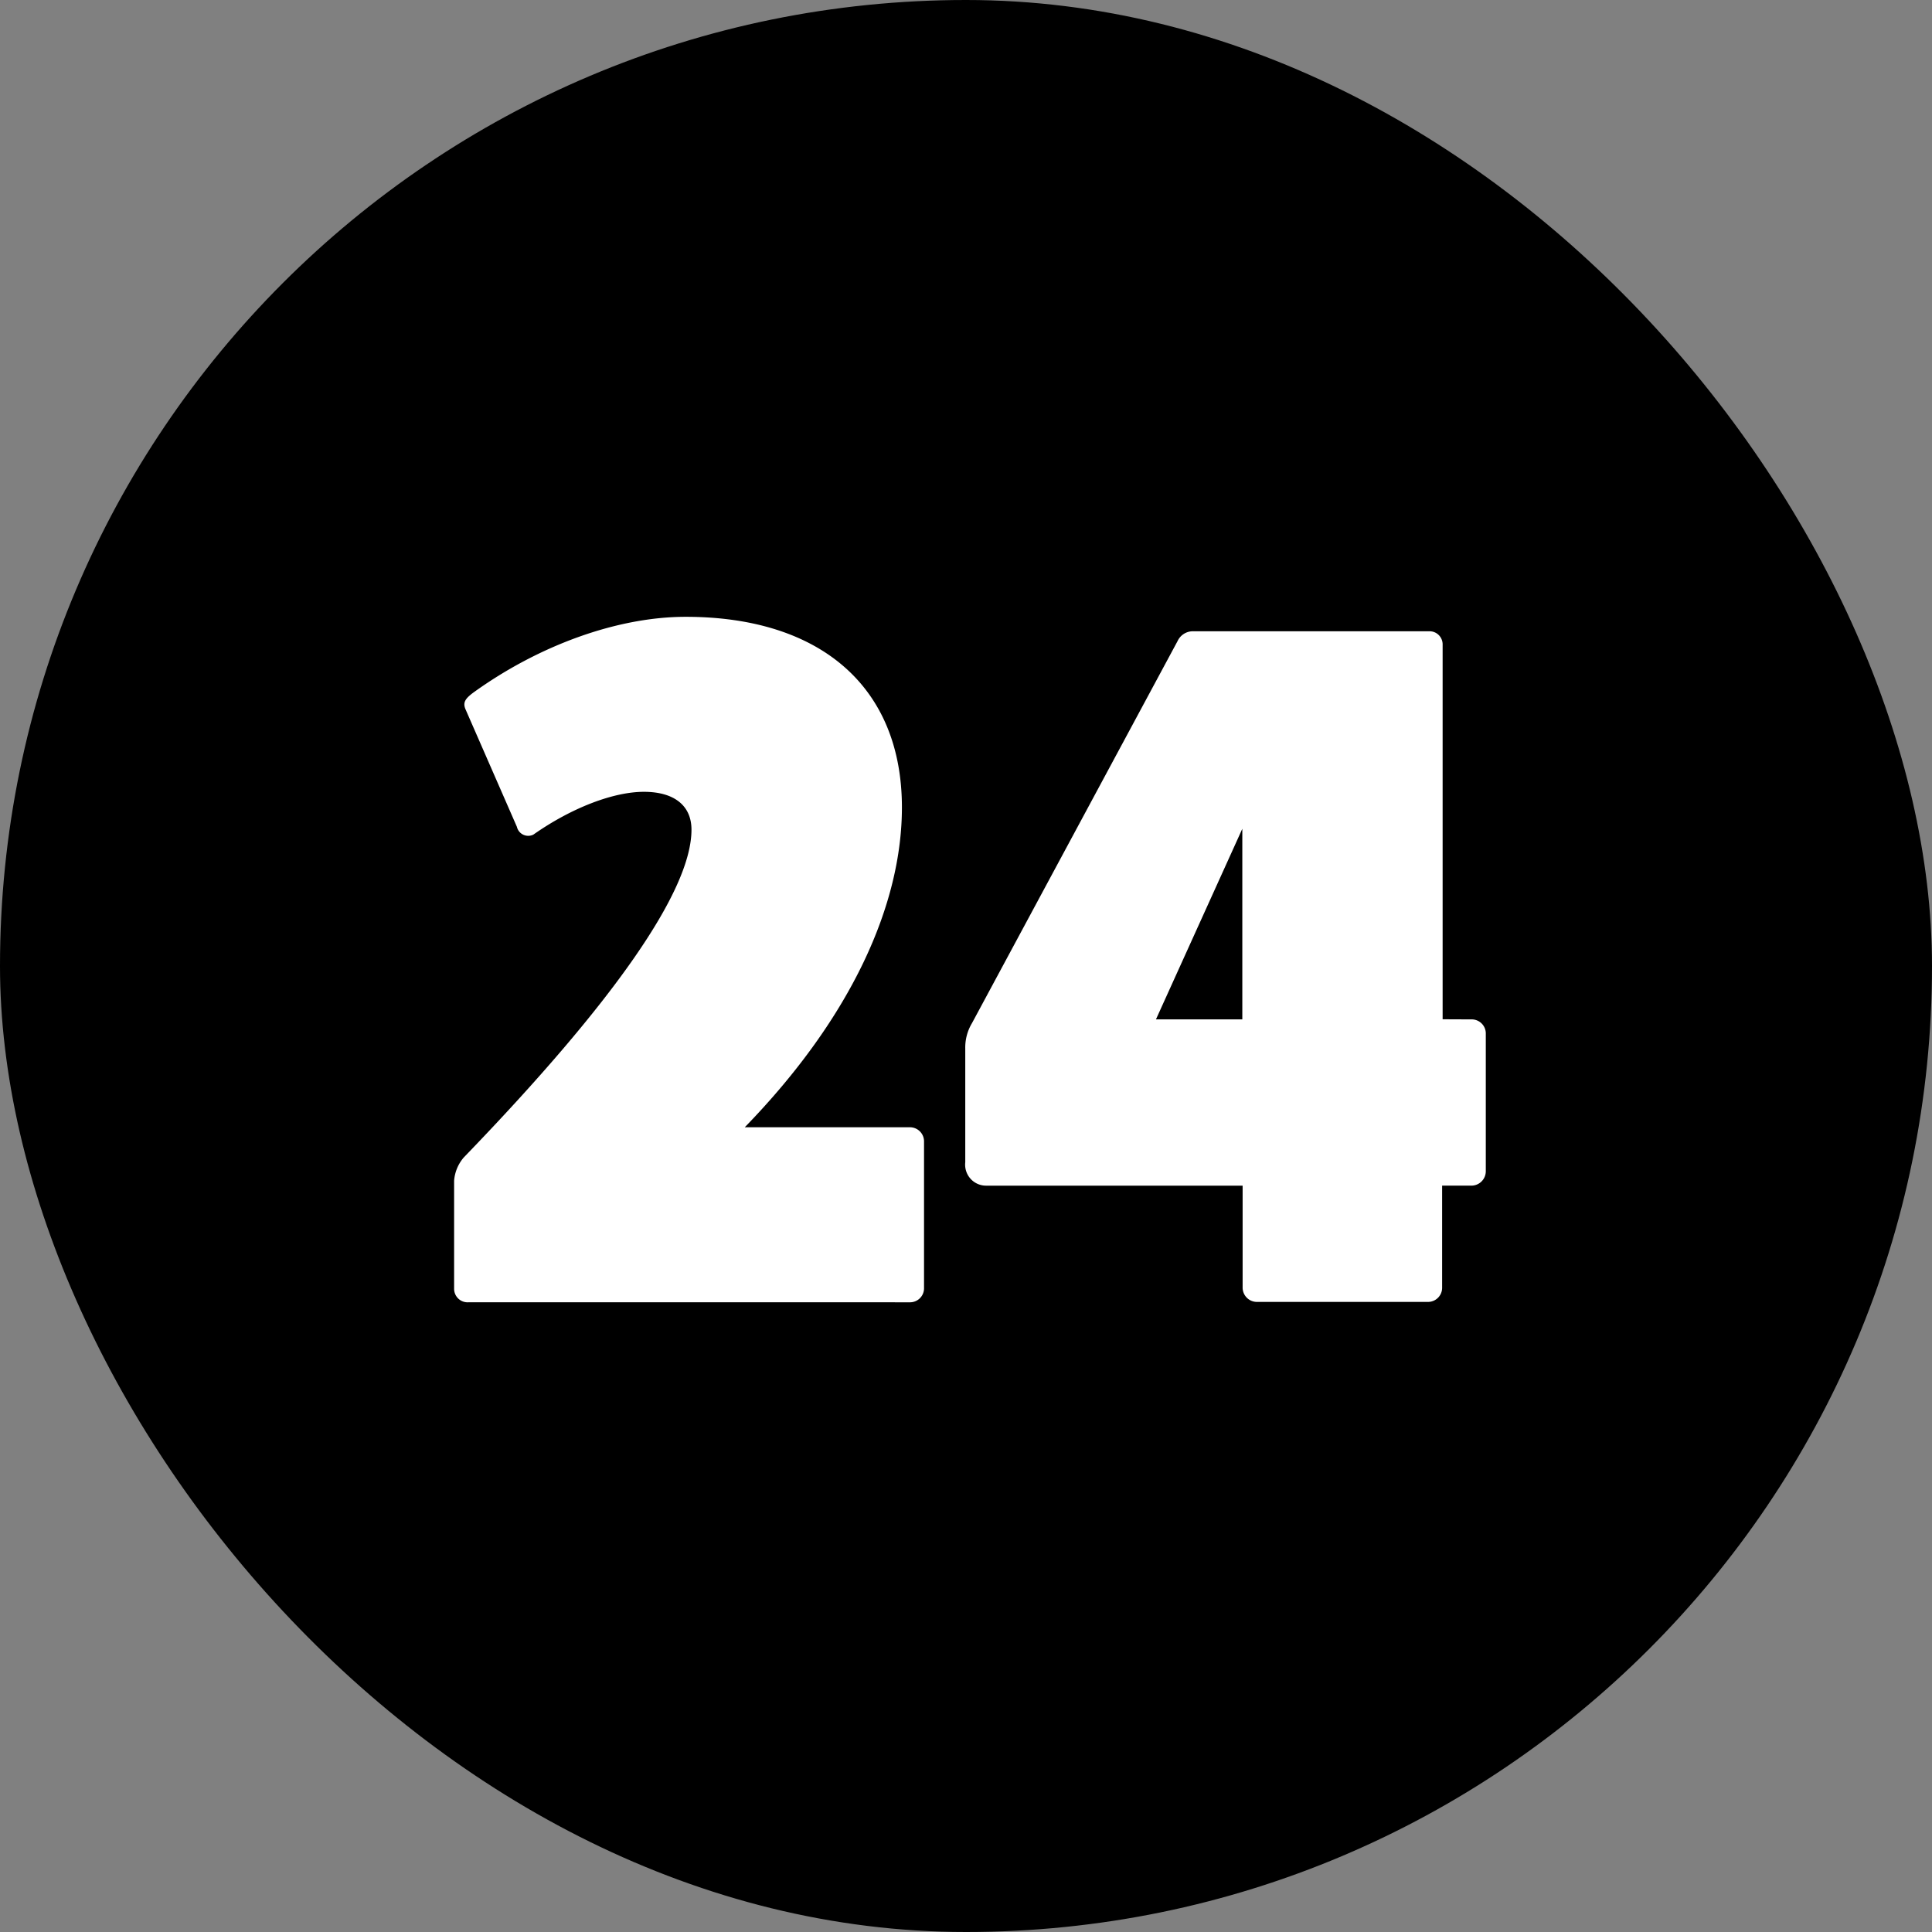
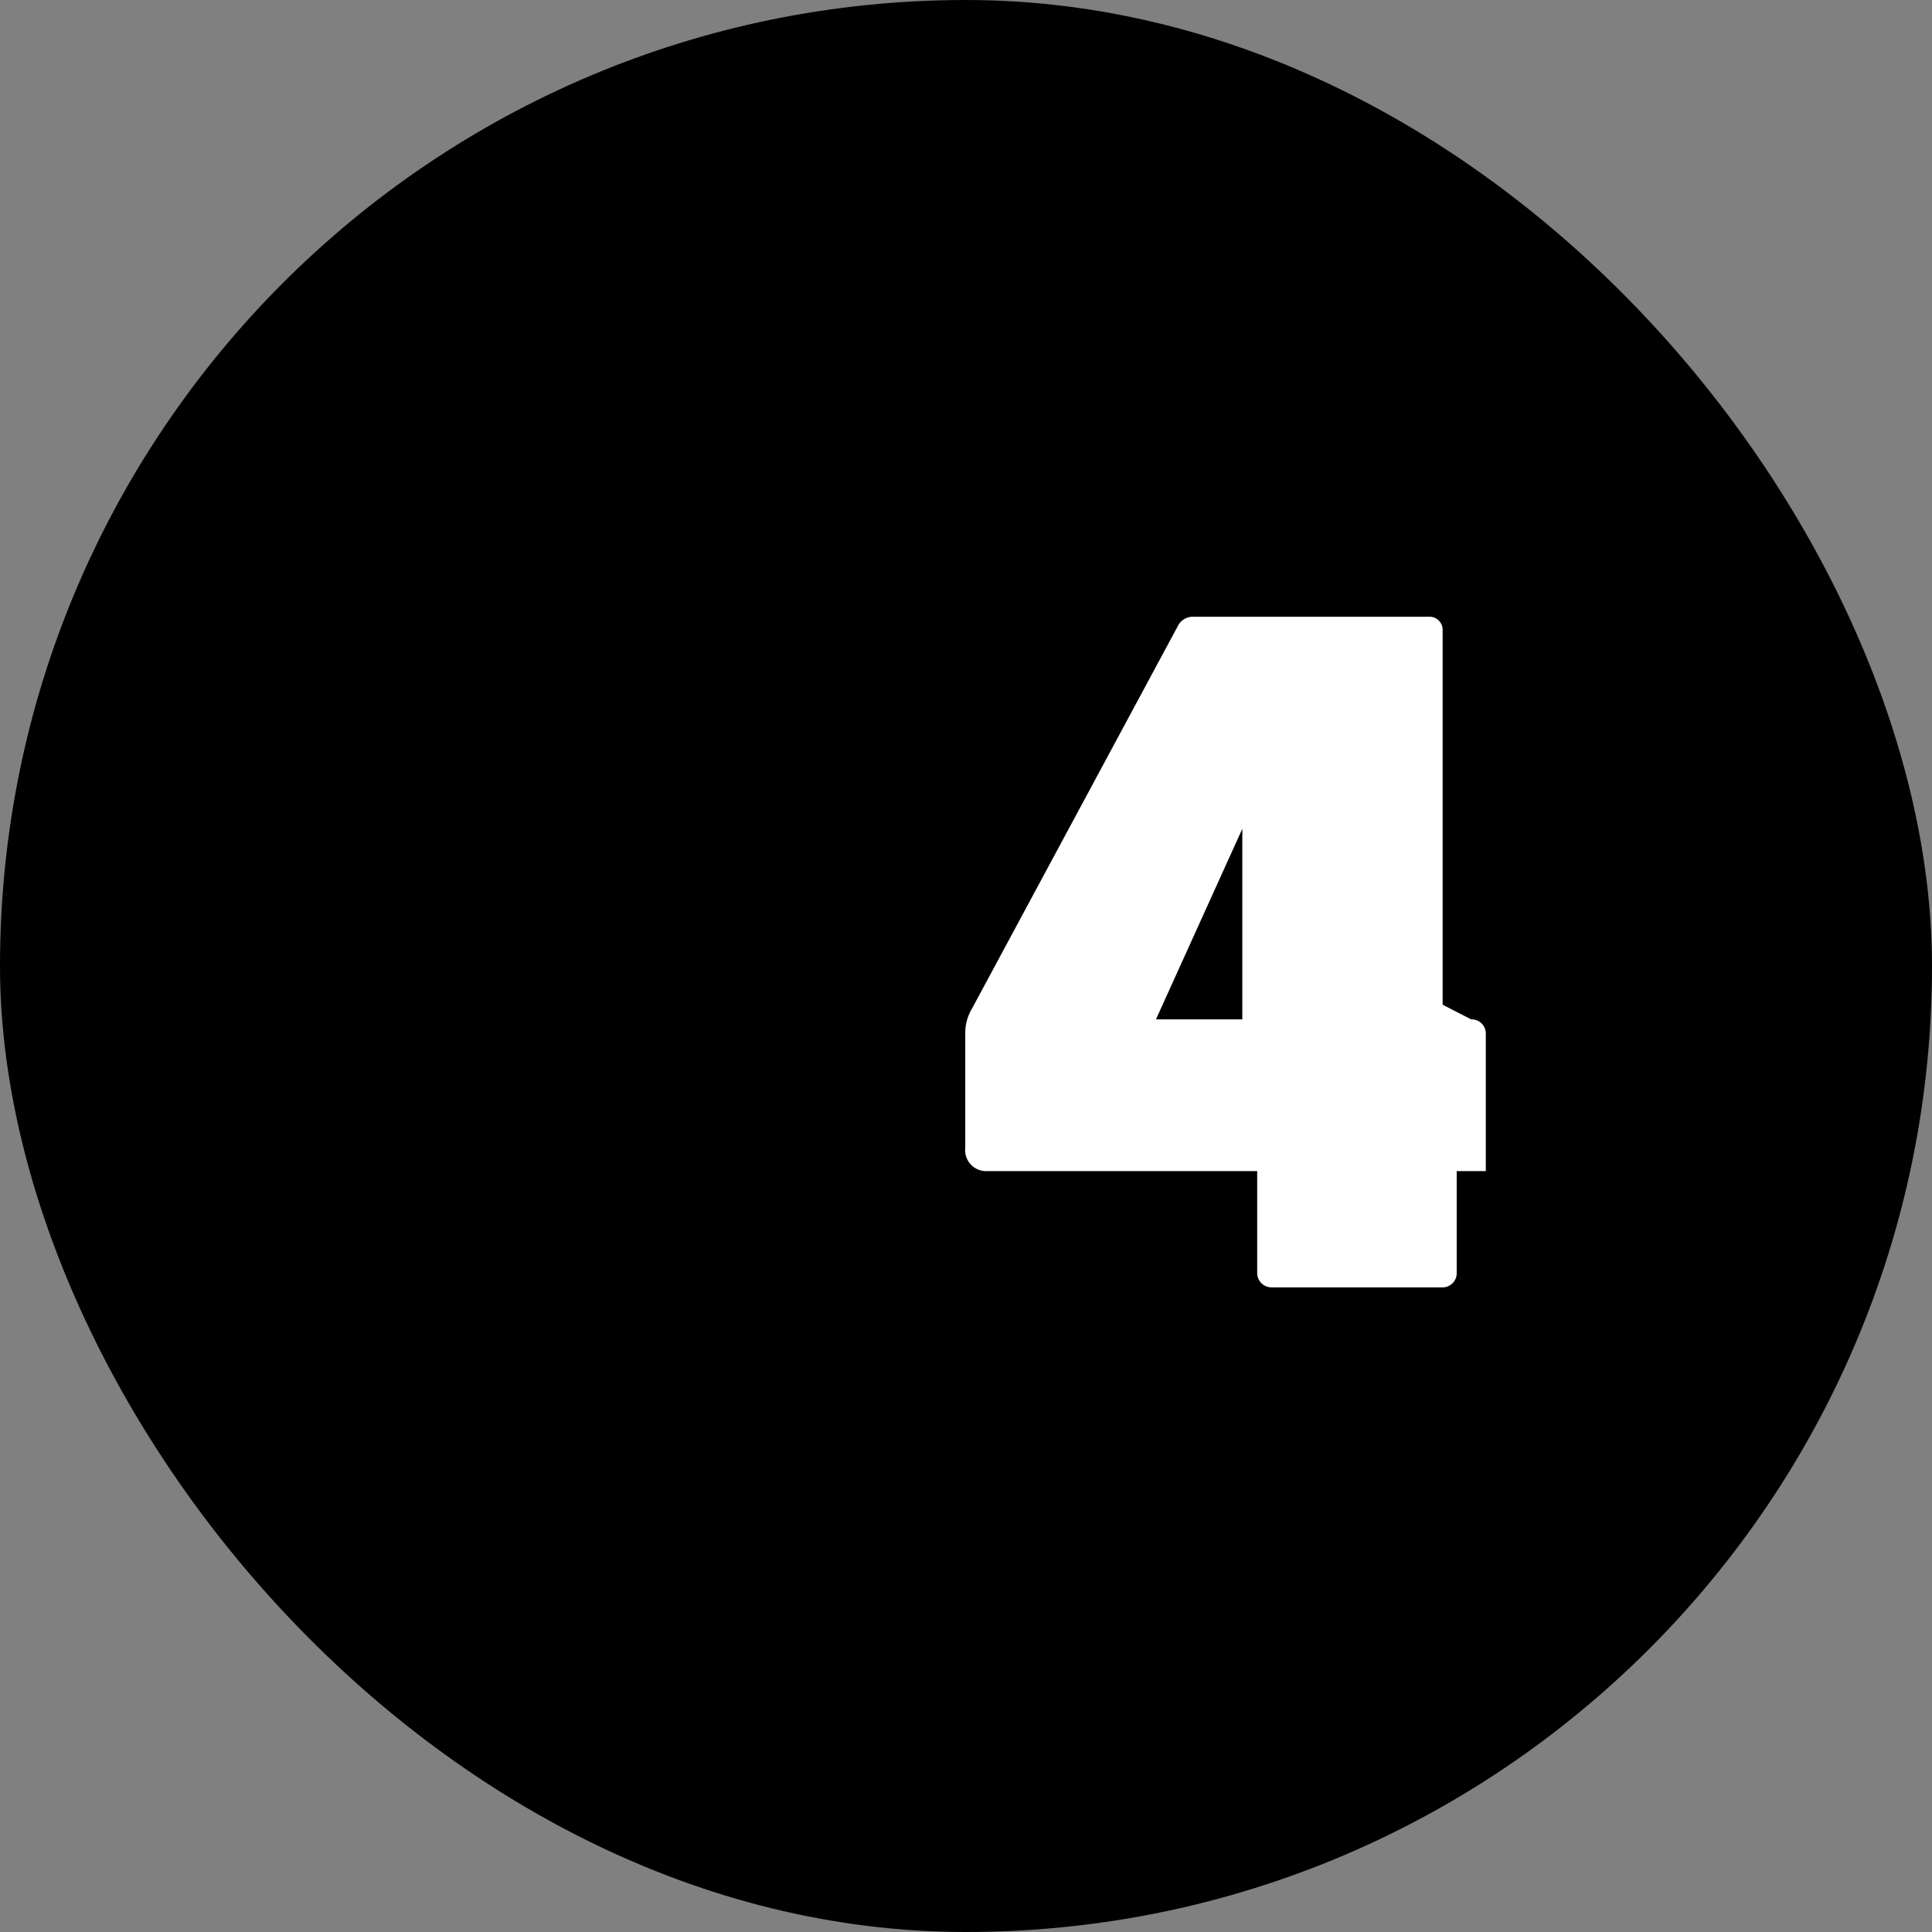
<svg xmlns="http://www.w3.org/2000/svg" id="Logo_-_Secondary_-_Black" data-name="Logo - Secondary - Black" width="134" height="134" viewBox="0 0 134 134">
  <rect x="0" y="0" width="134" height="134" fill="#808080" stroke="none" />
  <rect id="Back" width="134" height="134" rx="67" />
-   <path id="_4" data-name="4" d="M543.086,371.991a.978.978,0,0,1,1.011.941v9.581a1,1,0,0,1-1.011,1.009h-2.018v7.054a.98.98,0,0,1-.942,1.01h-11.89a.985.985,0,0,1-.715-.291,1,1,0,0,1-.29-.719v-7.053H509.471a1.447,1.447,0,0,1-1.106-.473,1.462,1.462,0,0,1-.371-1.149v-7.89a3.278,3.278,0,0,1,.468-1.763l14.259-26.5a1.17,1.17,0,0,1,1.012-.676h16.428a.9.9,0,0,1,.652.242.914.914,0,0,1,.29.634v26.035Zm-21.866,0h5.99V358.77Z" transform="translate(-441.045 -301.288)" fill="#fff" />
-   <path id="_2" data-name="2" d="M448.4,390.913a.933.933,0,0,1-.711-.246.943.943,0,0,1-.3-.694v-7.489a2.8,2.8,0,0,1,.672-1.617c10.358-10.721,15.792-18.481,15.792-22.731,0-1.681-1.211-2.627-3.3-2.627s-4.977,1.081-7.668,2.969a.806.806,0,0,1-1.141-.541l-3.567-8.159c-.2-.475,0-.741.538-1.146,4.574-3.3,10.025-5.261,14.733-5.261,9.417,0,15,4.92,15,13.22,0,6.672-3.433,14.5-10.9,22.184h11.434a.979.979,0,0,1,1,.947v10.252a.973.973,0,0,1-1,.941Z" transform="translate(-415.893 -300.59)" fill="#fff" />
+   <path id="_4" data-name="4" d="M543.086,371.991a.978.978,0,0,1,1.011.941v9.581h-2.018v7.054a.98.98,0,0,1-.942,1.01h-11.89a.985.985,0,0,1-.715-.291,1,1,0,0,1-.29-.719v-7.053H509.471a1.447,1.447,0,0,1-1.106-.473,1.462,1.462,0,0,1-.371-1.149v-7.89a3.278,3.278,0,0,1,.468-1.763l14.259-26.5a1.17,1.17,0,0,1,1.012-.676h16.428a.9.9,0,0,1,.652.242.914.914,0,0,1,.29.634v26.035Zm-21.866,0h5.99V358.77Z" transform="translate(-441.045 -301.288)" fill="#fff" />
</svg>